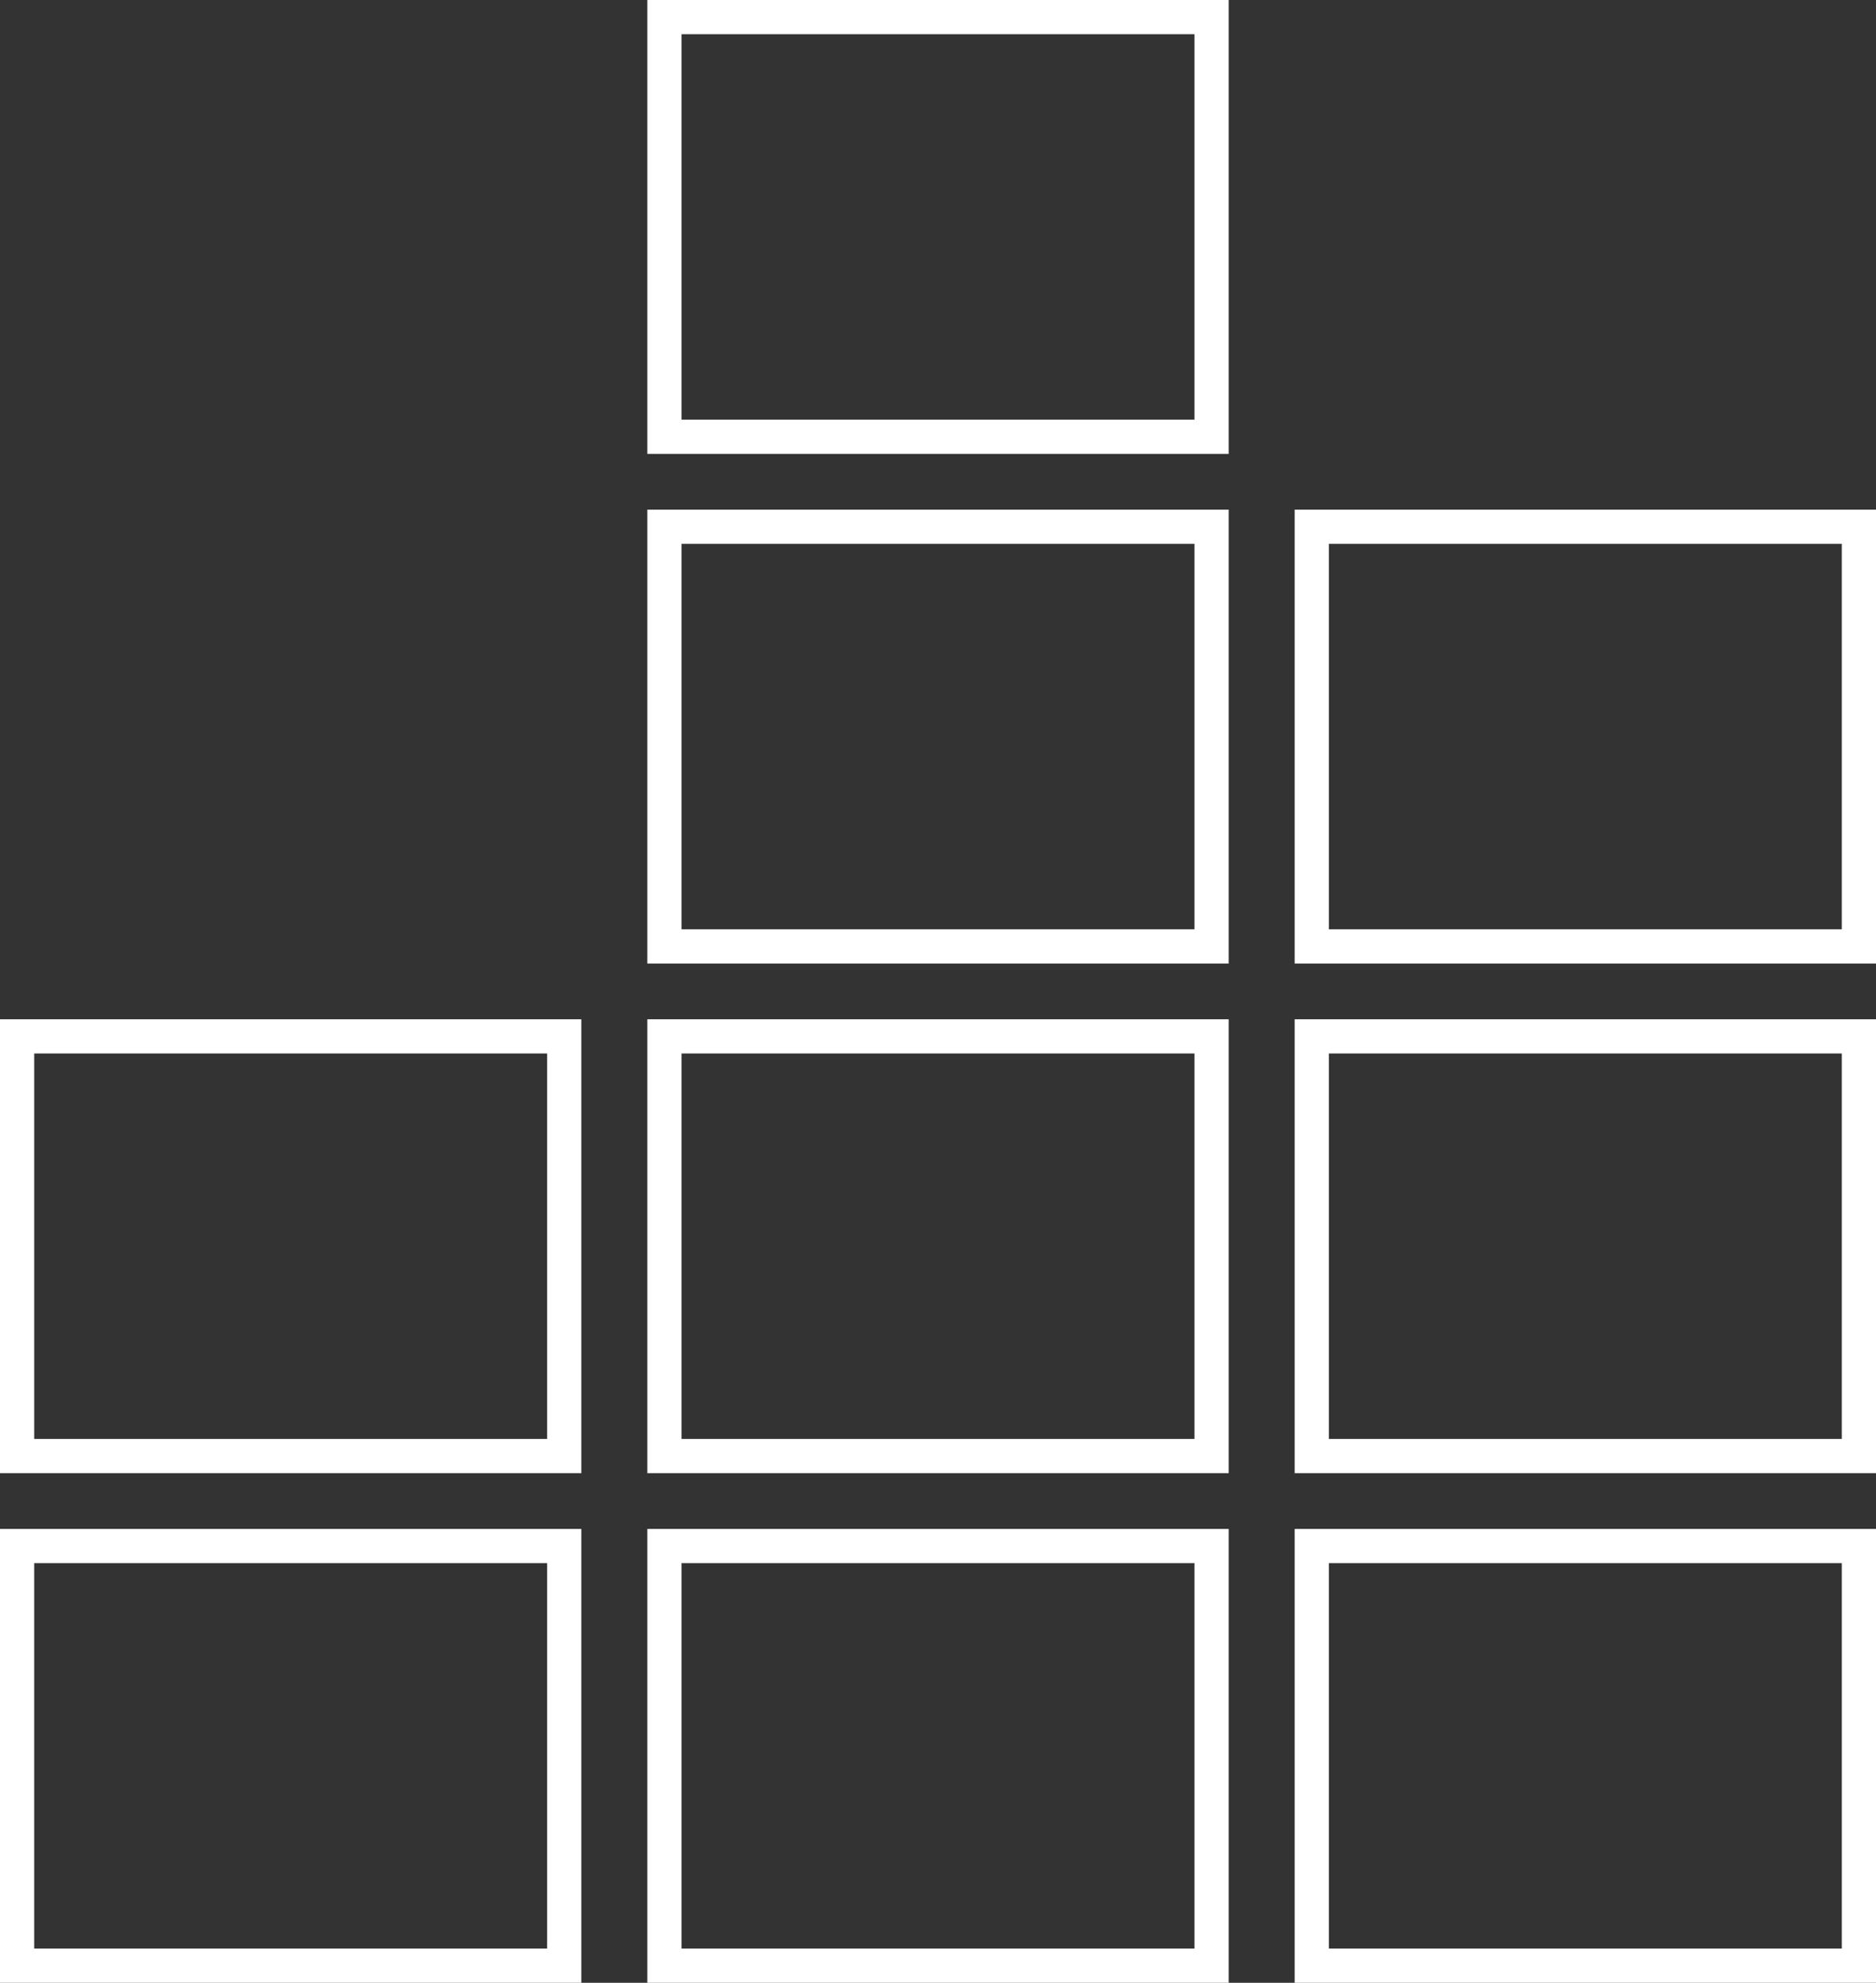
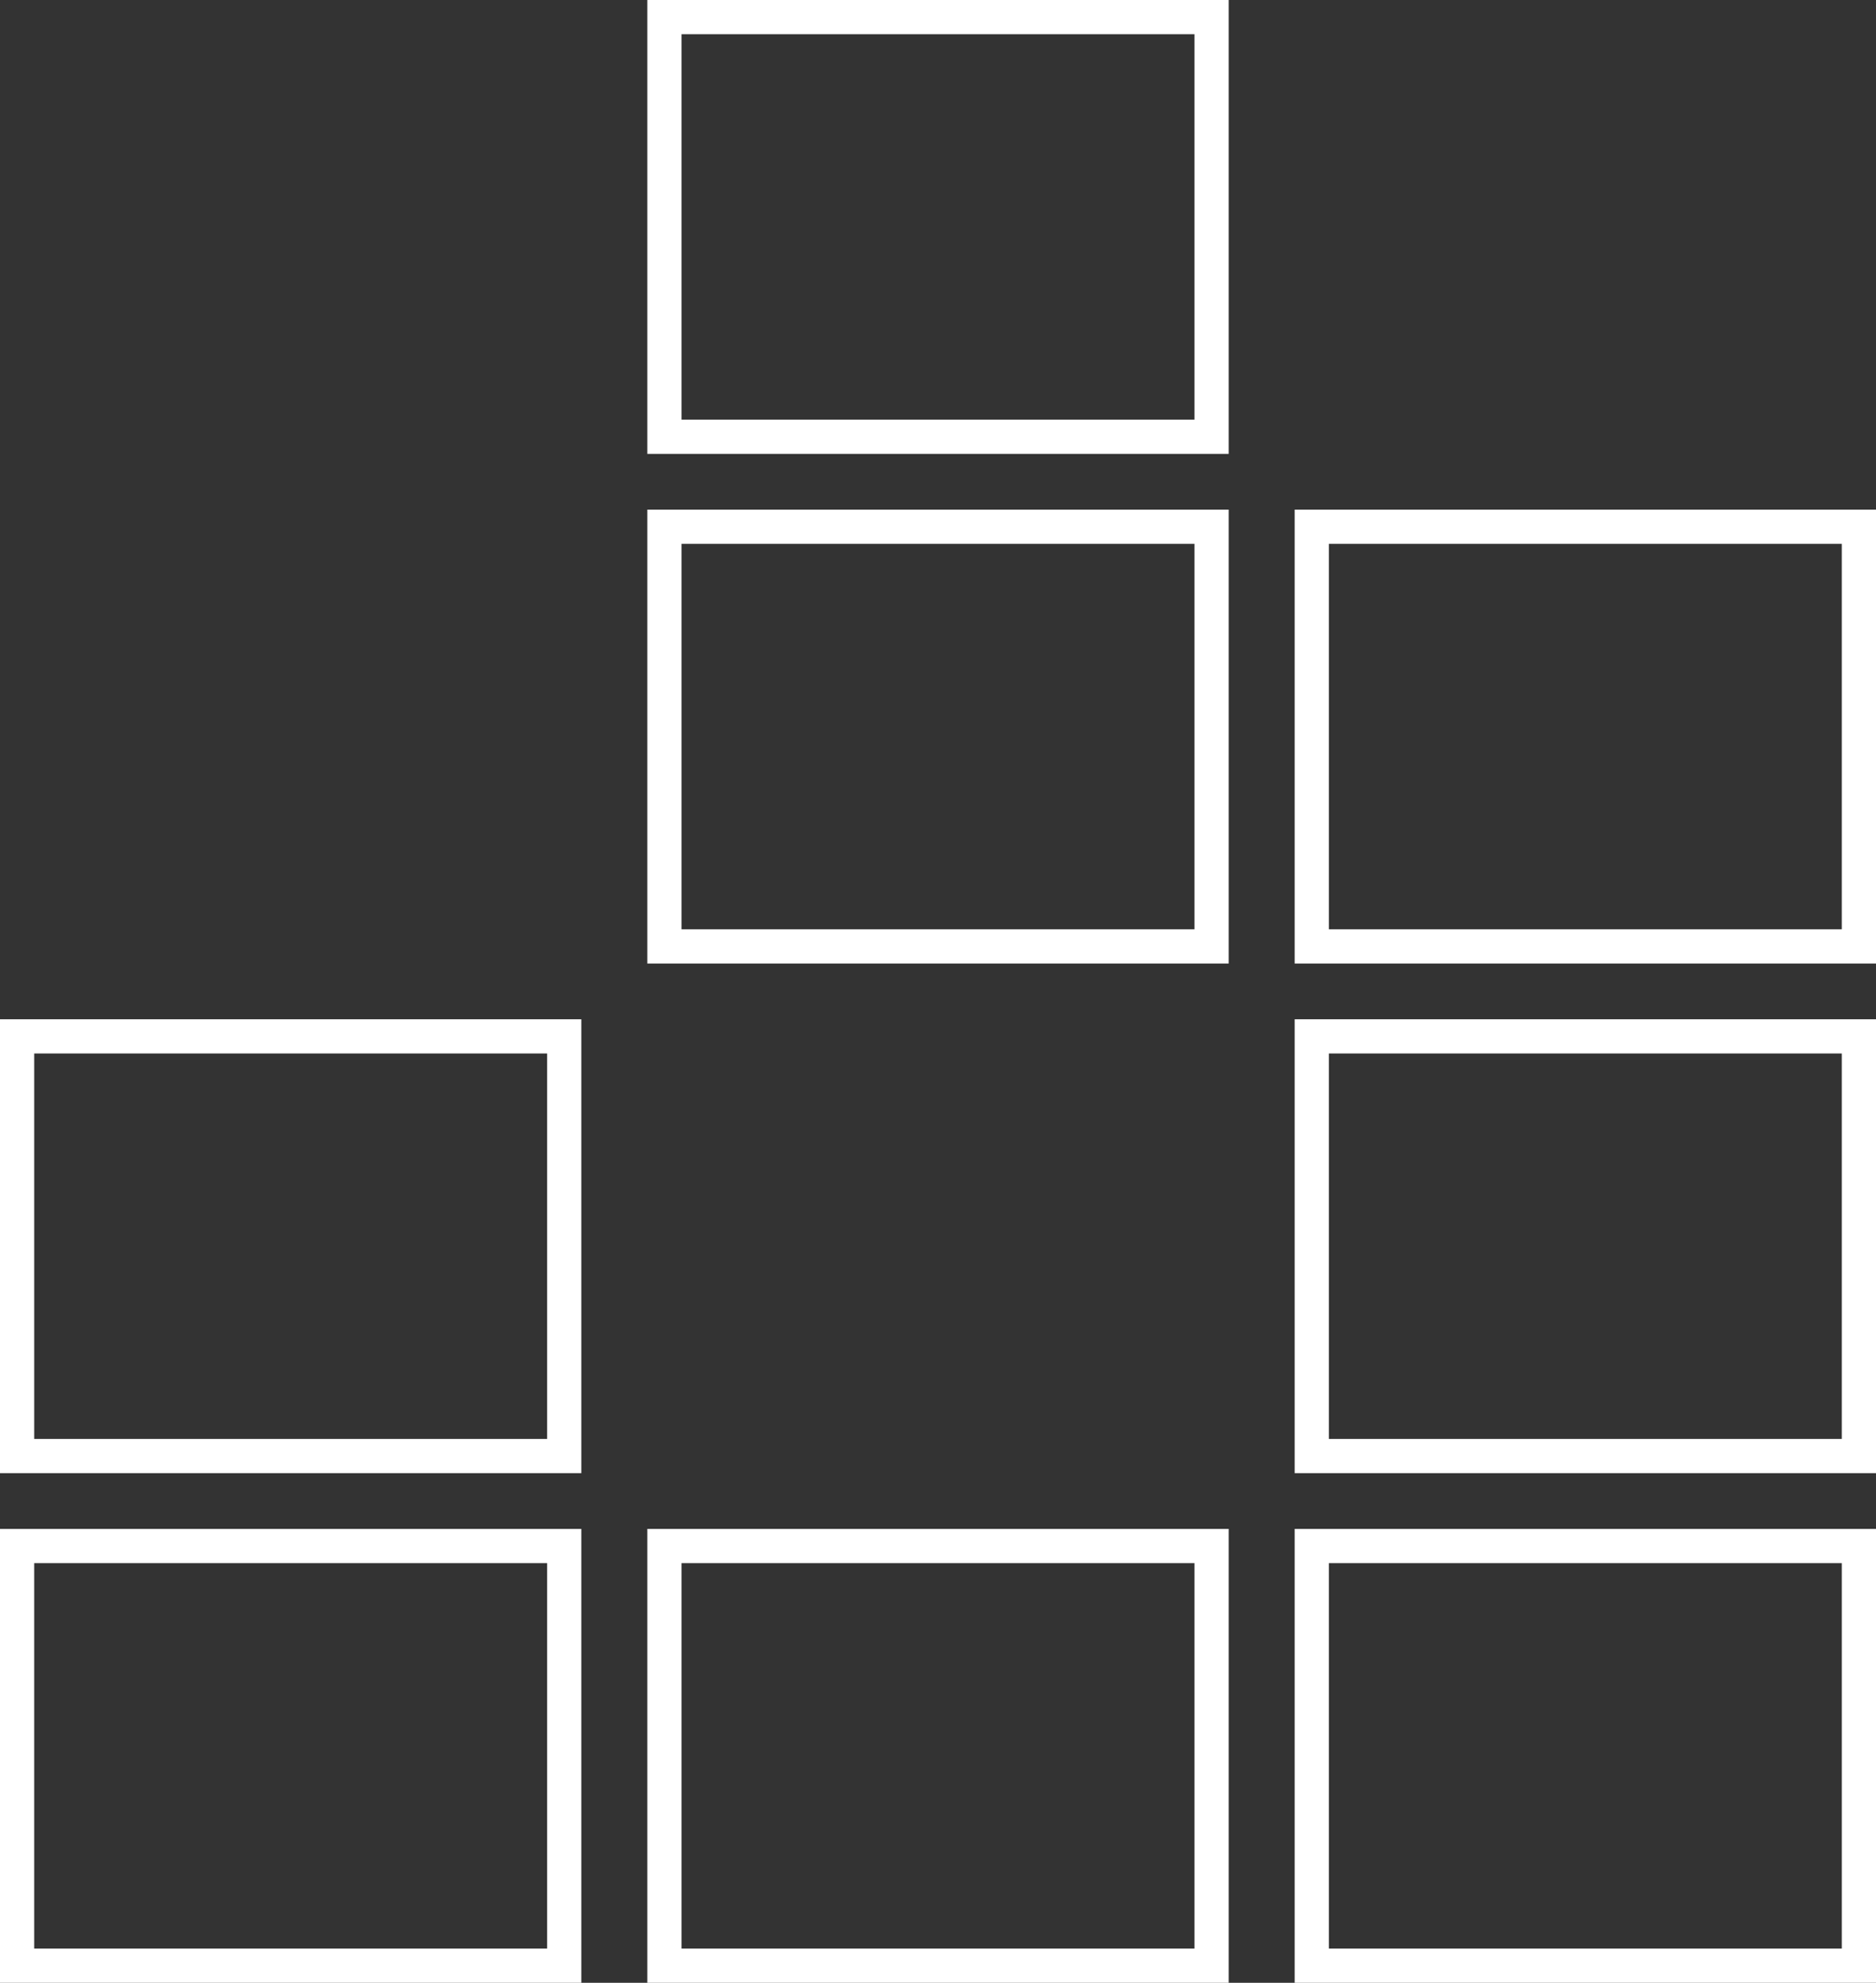
<svg xmlns="http://www.w3.org/2000/svg" viewBox="0 0 54.86 57.97">
  <rect x="0" y="0" width="54.86" height="57.97" fill="#333333" stroke="none" />
  <defs>
    <style>.cls-1{fill:none;stroke:#fff;stroke-miterlimit:10;}</style>
  </defs>
  <title>Asset 2</title>
  <g id="Layer_2" data-name="Layer 2">
    <g id="Camada_1" data-name="Camada 1">
      <rect class="cls-1" x="0.5" y="45.2" width="16" height="12.27" />
      <rect class="cls-1" x="19.43" y="45.2" width="16" height="12.27" />
      <rect class="cls-1" x="38.36" y="45.2" width="16" height="12.27" />
      <rect class="cls-1" x="38.36" y="30.3" width="16" height="12.27" />
      <rect class="cls-1" x="38.36" y="15.4" width="16" height="12.27" />
      <rect class="cls-1" x="19.43" y="15.4" width="16" height="12.27" />
      <rect class="cls-1" x="19.43" y="0.5" width="16" height="12.27" />
-       <rect class="cls-1" x="19.43" y="30.3" width="16" height="12.27" />
      <rect class="cls-1" x="0.5" y="30.3" width="16" height="12.27" />
    </g>
  </g>
</svg>